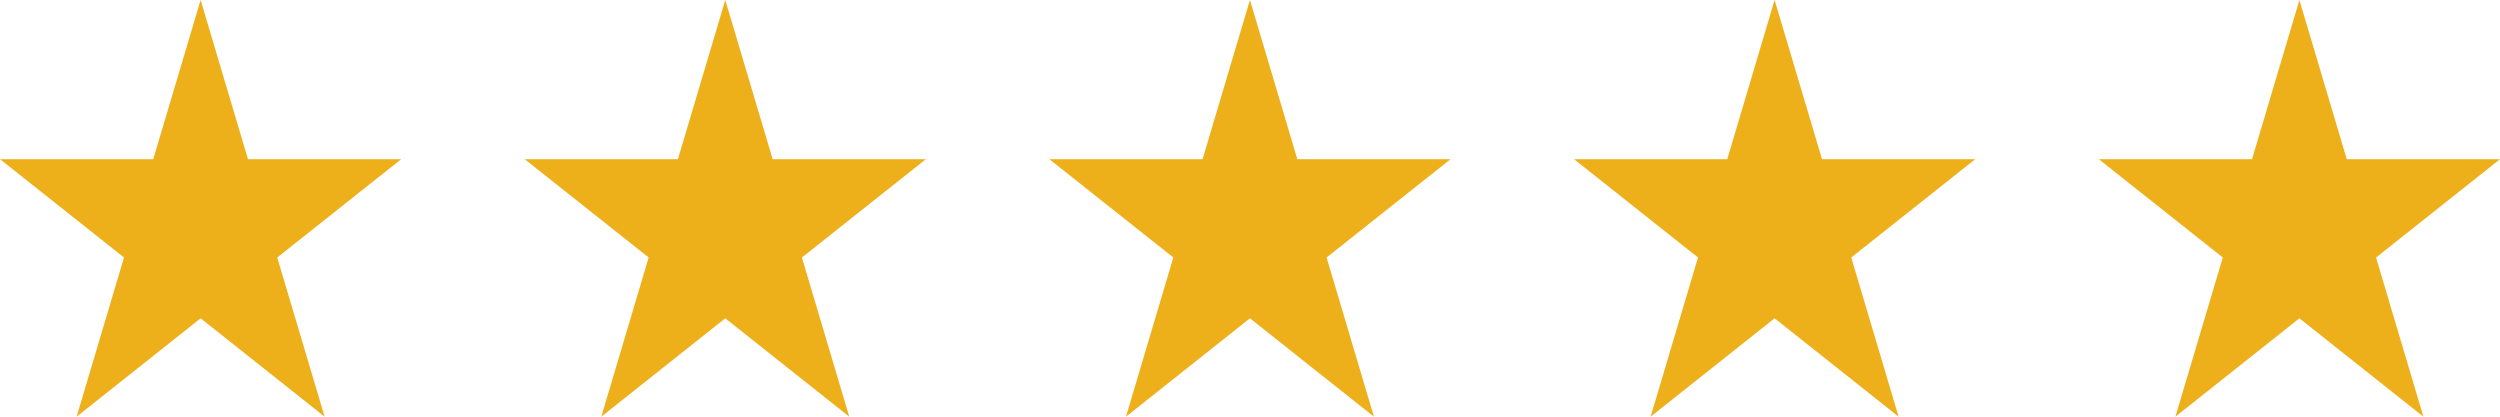
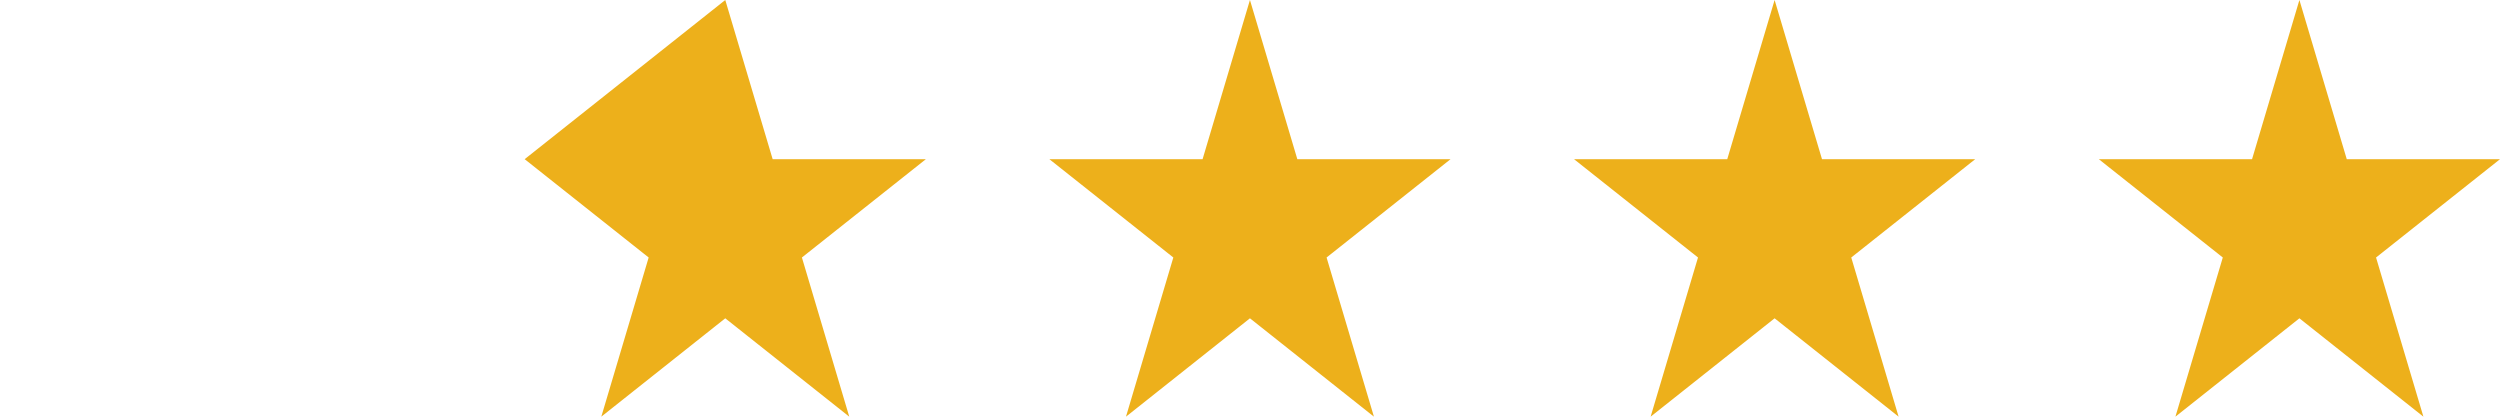
<svg xmlns="http://www.w3.org/2000/svg" width="84" height="14" viewBox="0 0 84 14" fill="none">
-   <path d="M6.741 0L8.332 5.348H13.481L9.315 8.652L10.907 14L6.741 10.695L2.575 14L4.166 8.652L0 5.348H5.149L6.741 0Z" fill="#EDB01B" />
-   <path d="M24.369 0L25.961 5.348H31.11L26.944 8.652L28.535 14L24.369 10.695L20.204 14L21.795 8.652L17.629 5.348H22.778L24.369 0Z" fill="#EDB01B" />
+   <path d="M24.369 0L25.961 5.348H31.11L26.944 8.652L28.535 14L24.369 10.695L20.204 14L21.795 8.652L17.629 5.348L24.369 0Z" fill="#EDB01B" />
  <path d="M41.998 0L43.59 5.348H48.739L44.573 8.652L46.164 14L41.998 10.695L37.833 14L39.424 8.652L35.258 5.348H40.407L41.998 0Z" fill="#EDB01B" />
  <path d="M59.627 0L61.219 5.348H66.368L62.202 8.652L63.793 14L59.627 10.695L55.461 14L57.053 8.652L52.887 5.348H58.036L59.627 0Z" fill="#EDB01B" />
  <path d="M77.26 0L78.851 5.348H84.001L79.835 8.652L81.426 14L77.26 10.695L73.094 14L74.686 8.652L70.519 5.348H75.669L77.26 0Z" fill="#EDB01B" />
</svg>